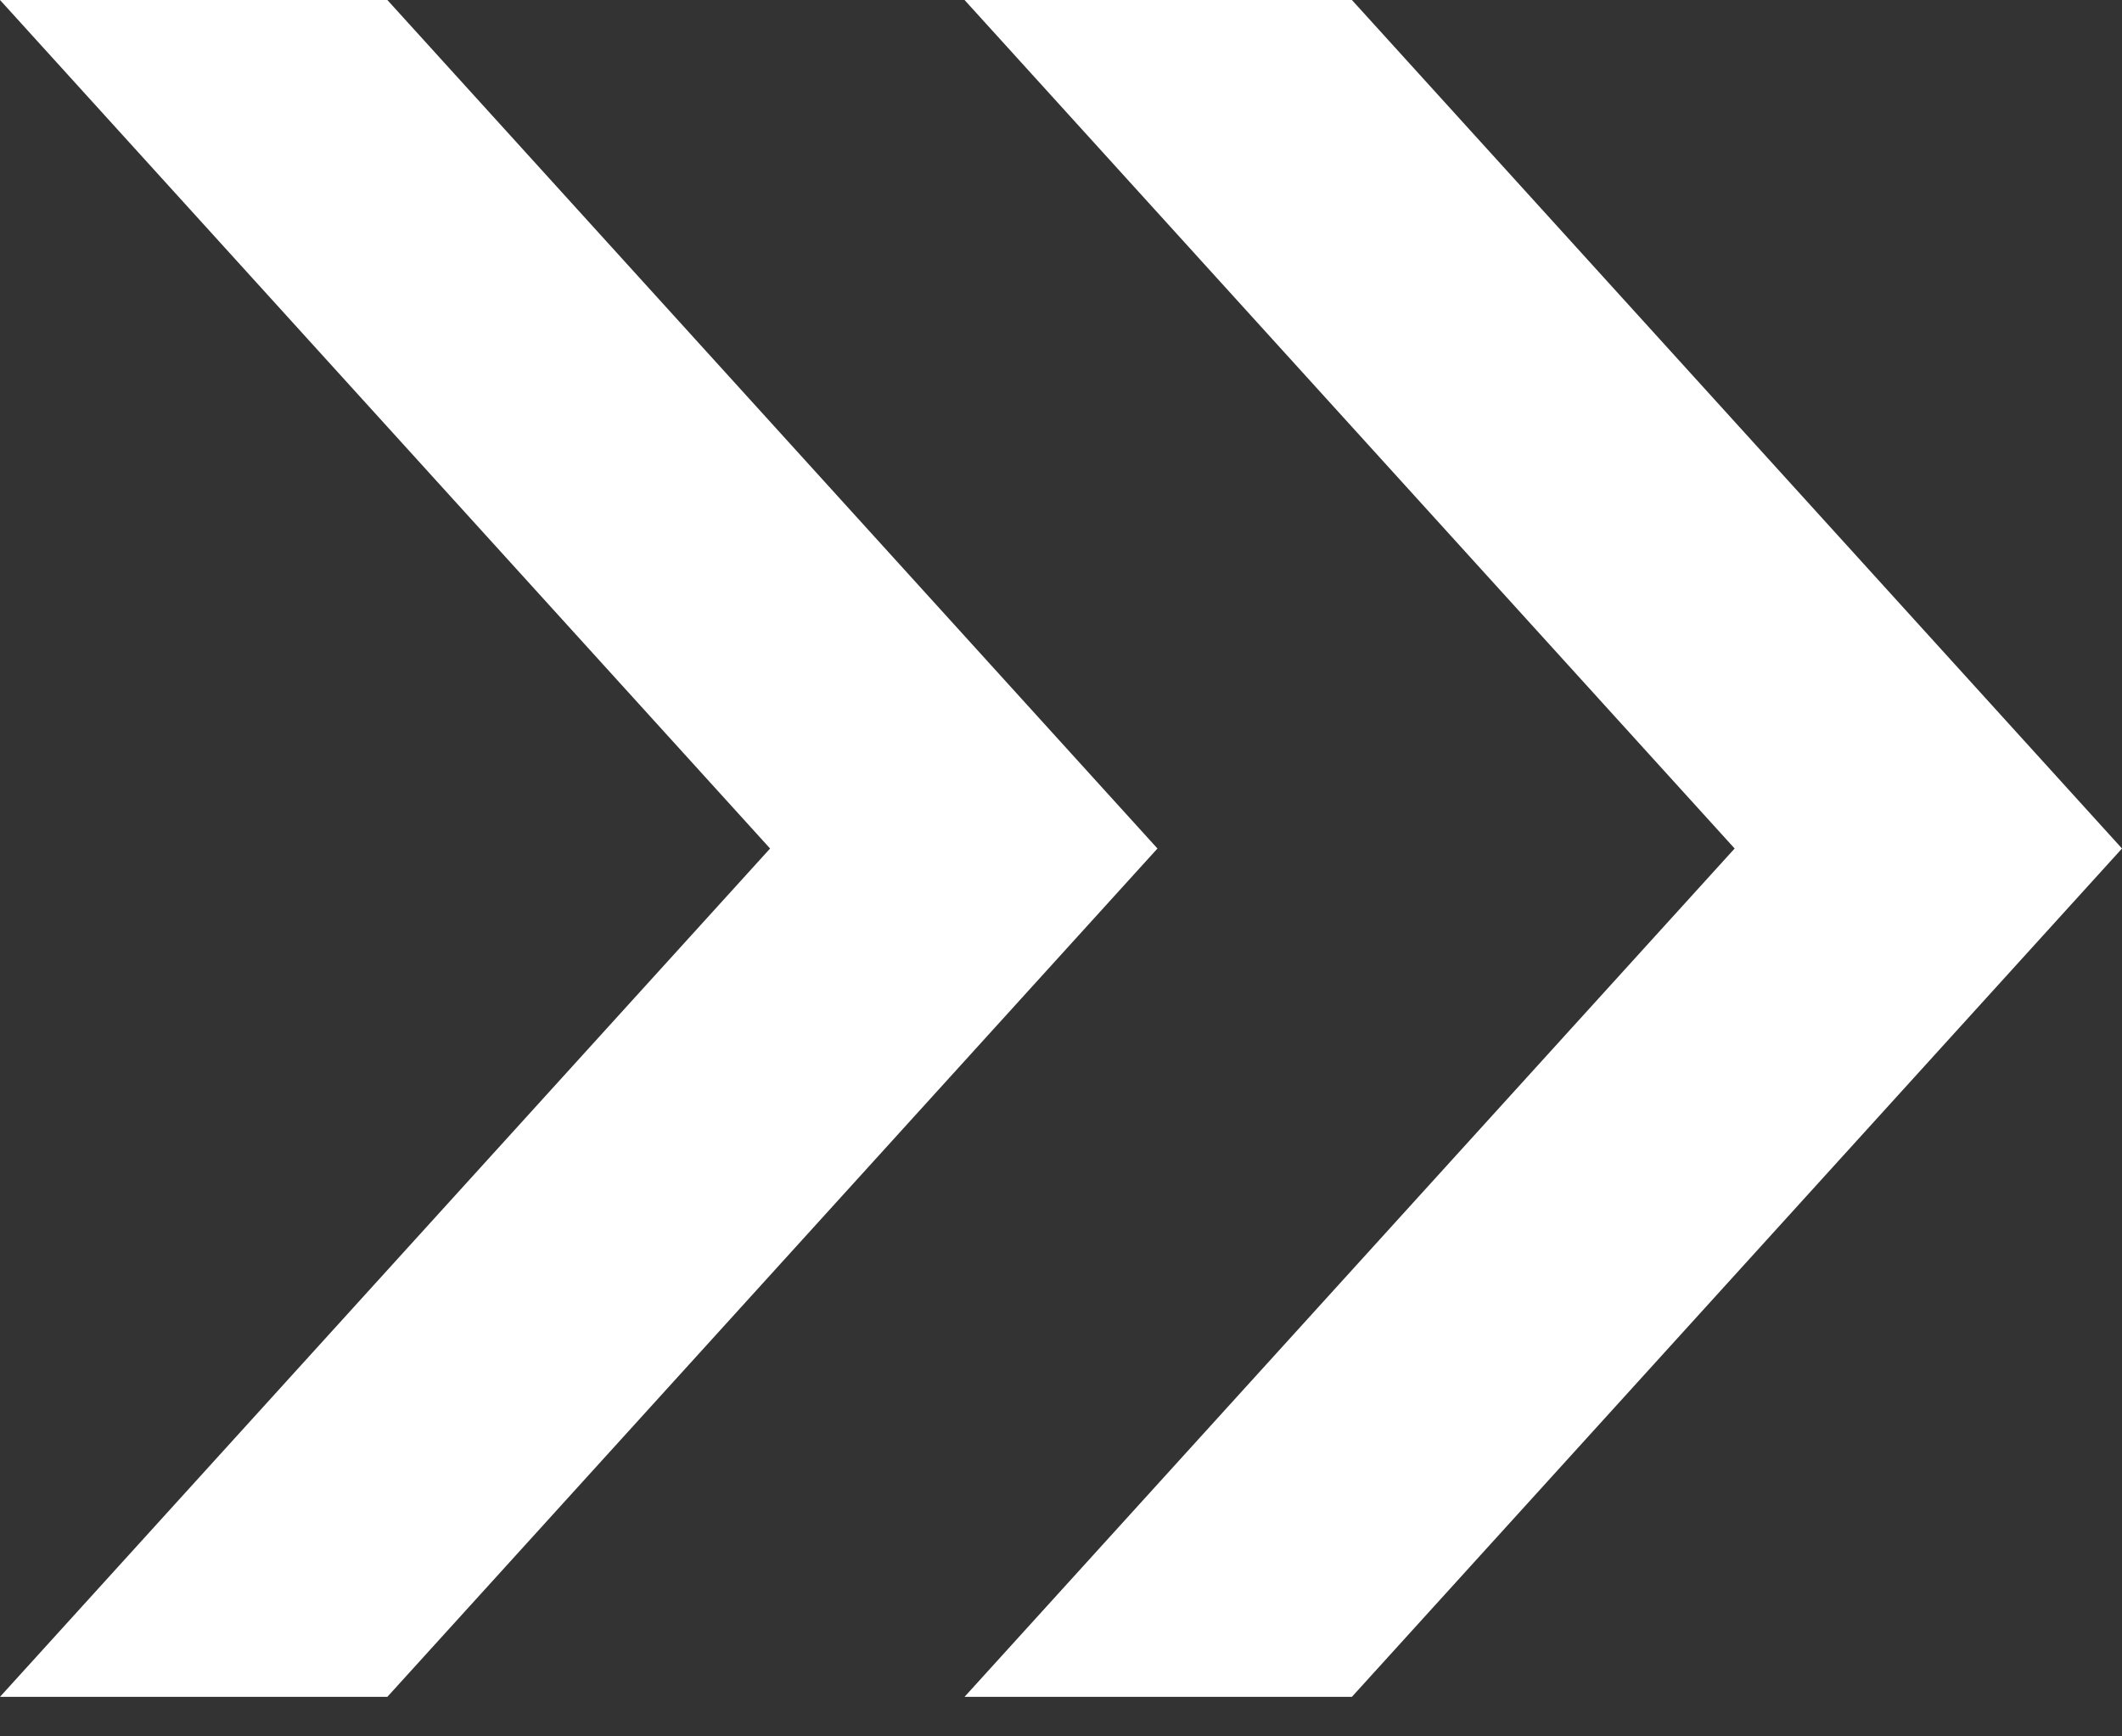
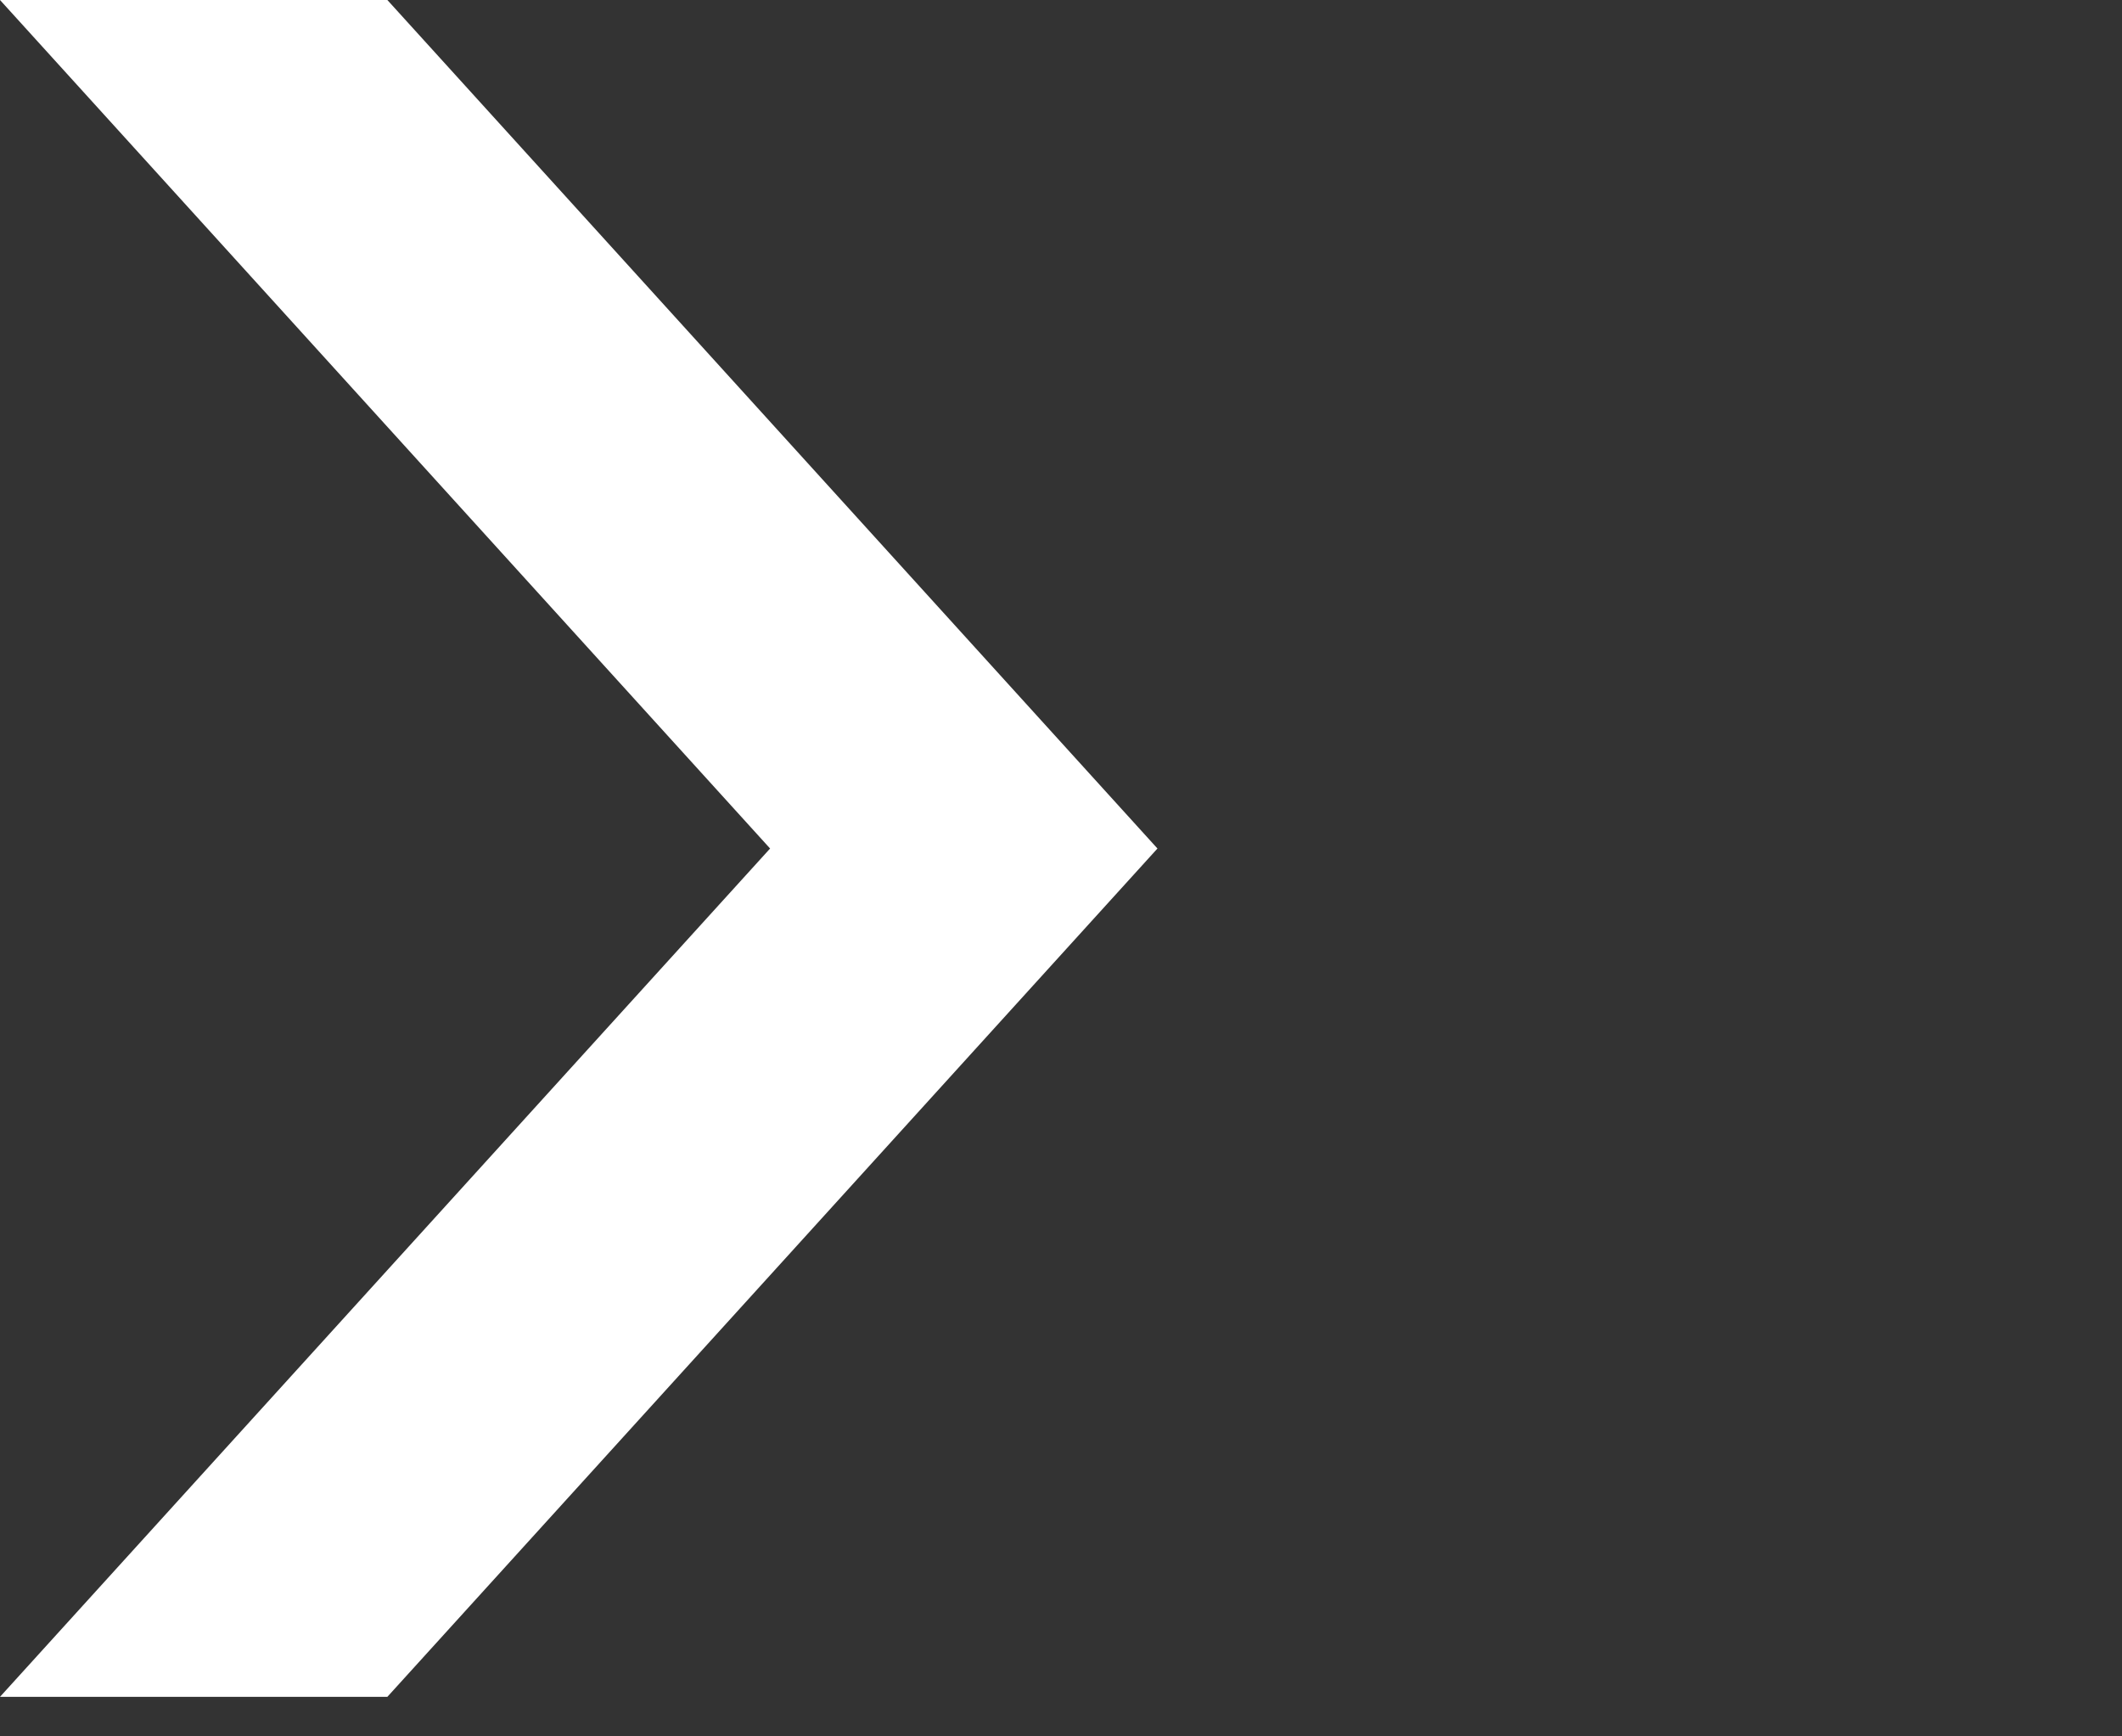
<svg xmlns="http://www.w3.org/2000/svg" width="11" height="9" viewBox="0 0 11 9" fill="none">
  <rect x="0" y="0" width="11" height="9" fill="#333333" stroke="none" />
  <path d="M6 4.398L2.008 8.795L0 8.795L3.992 4.398L0 9.53674e-07L2.008 0L6 4.398Z" fill="white" />
-   <path d="M11 4.398L7.008 8.795L5 8.795L8.992 4.398L5 9.53674e-07L7.008 0L11 4.398Z" fill="white" />
</svg>